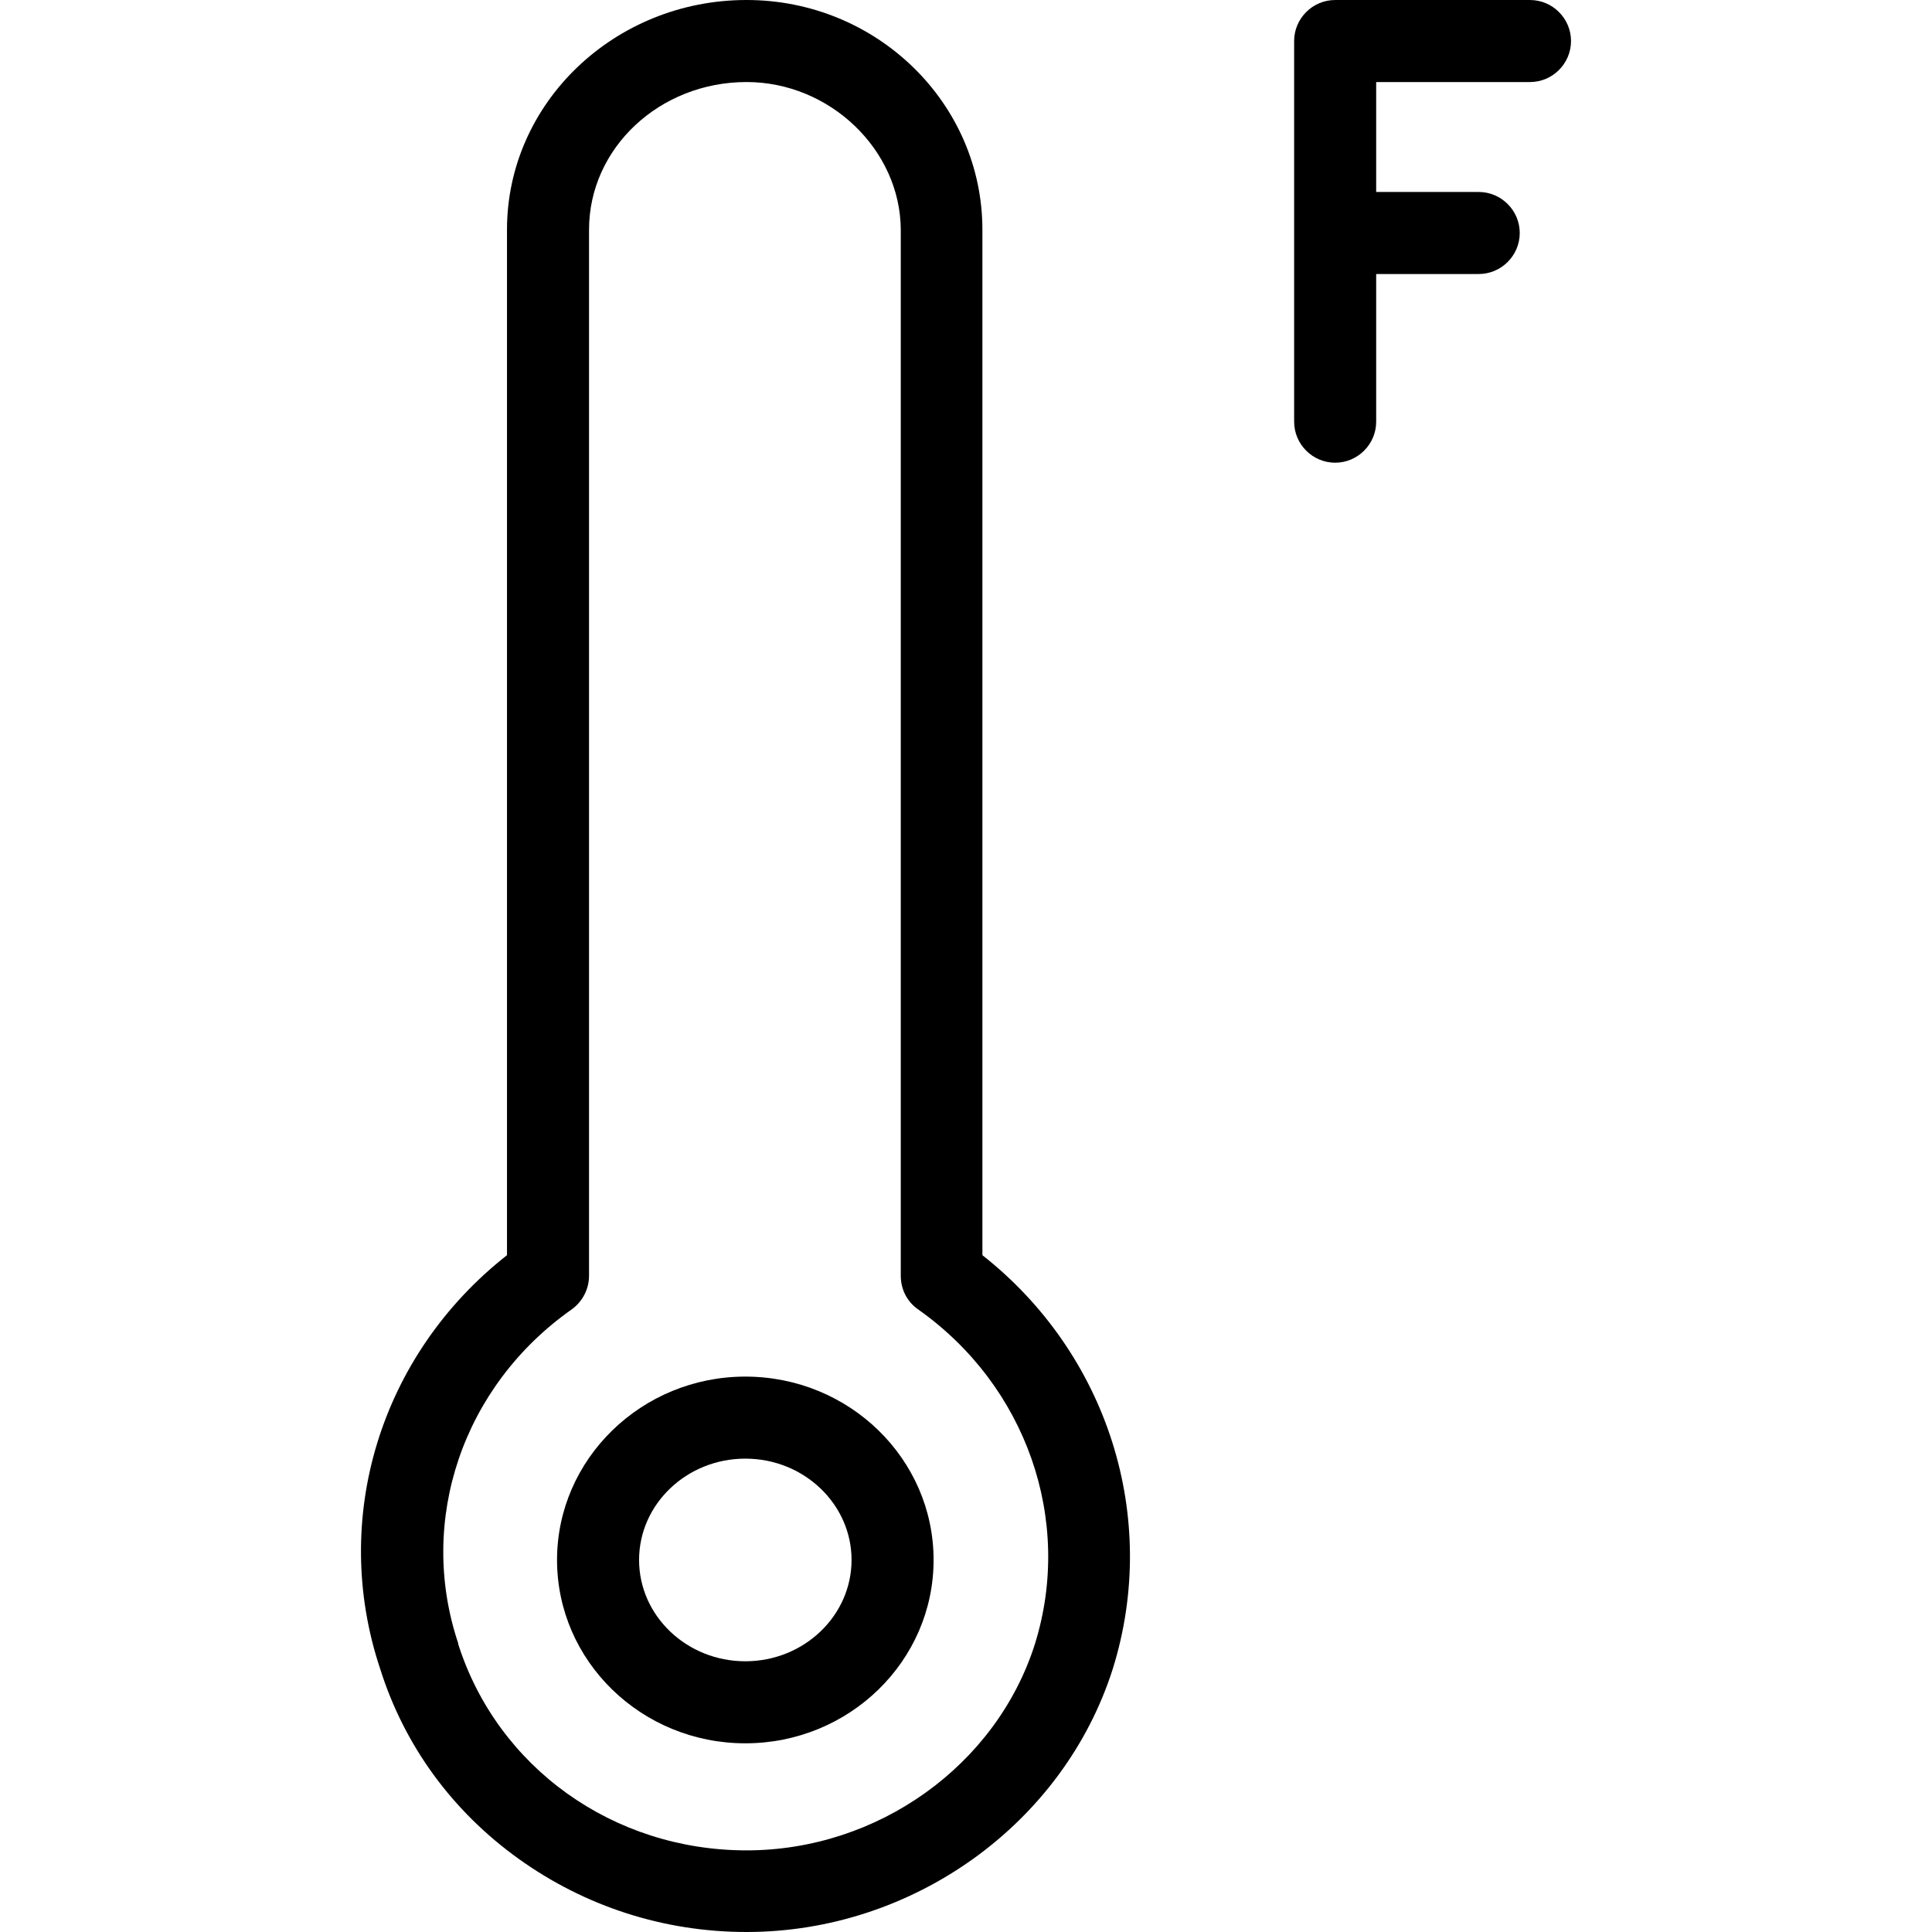
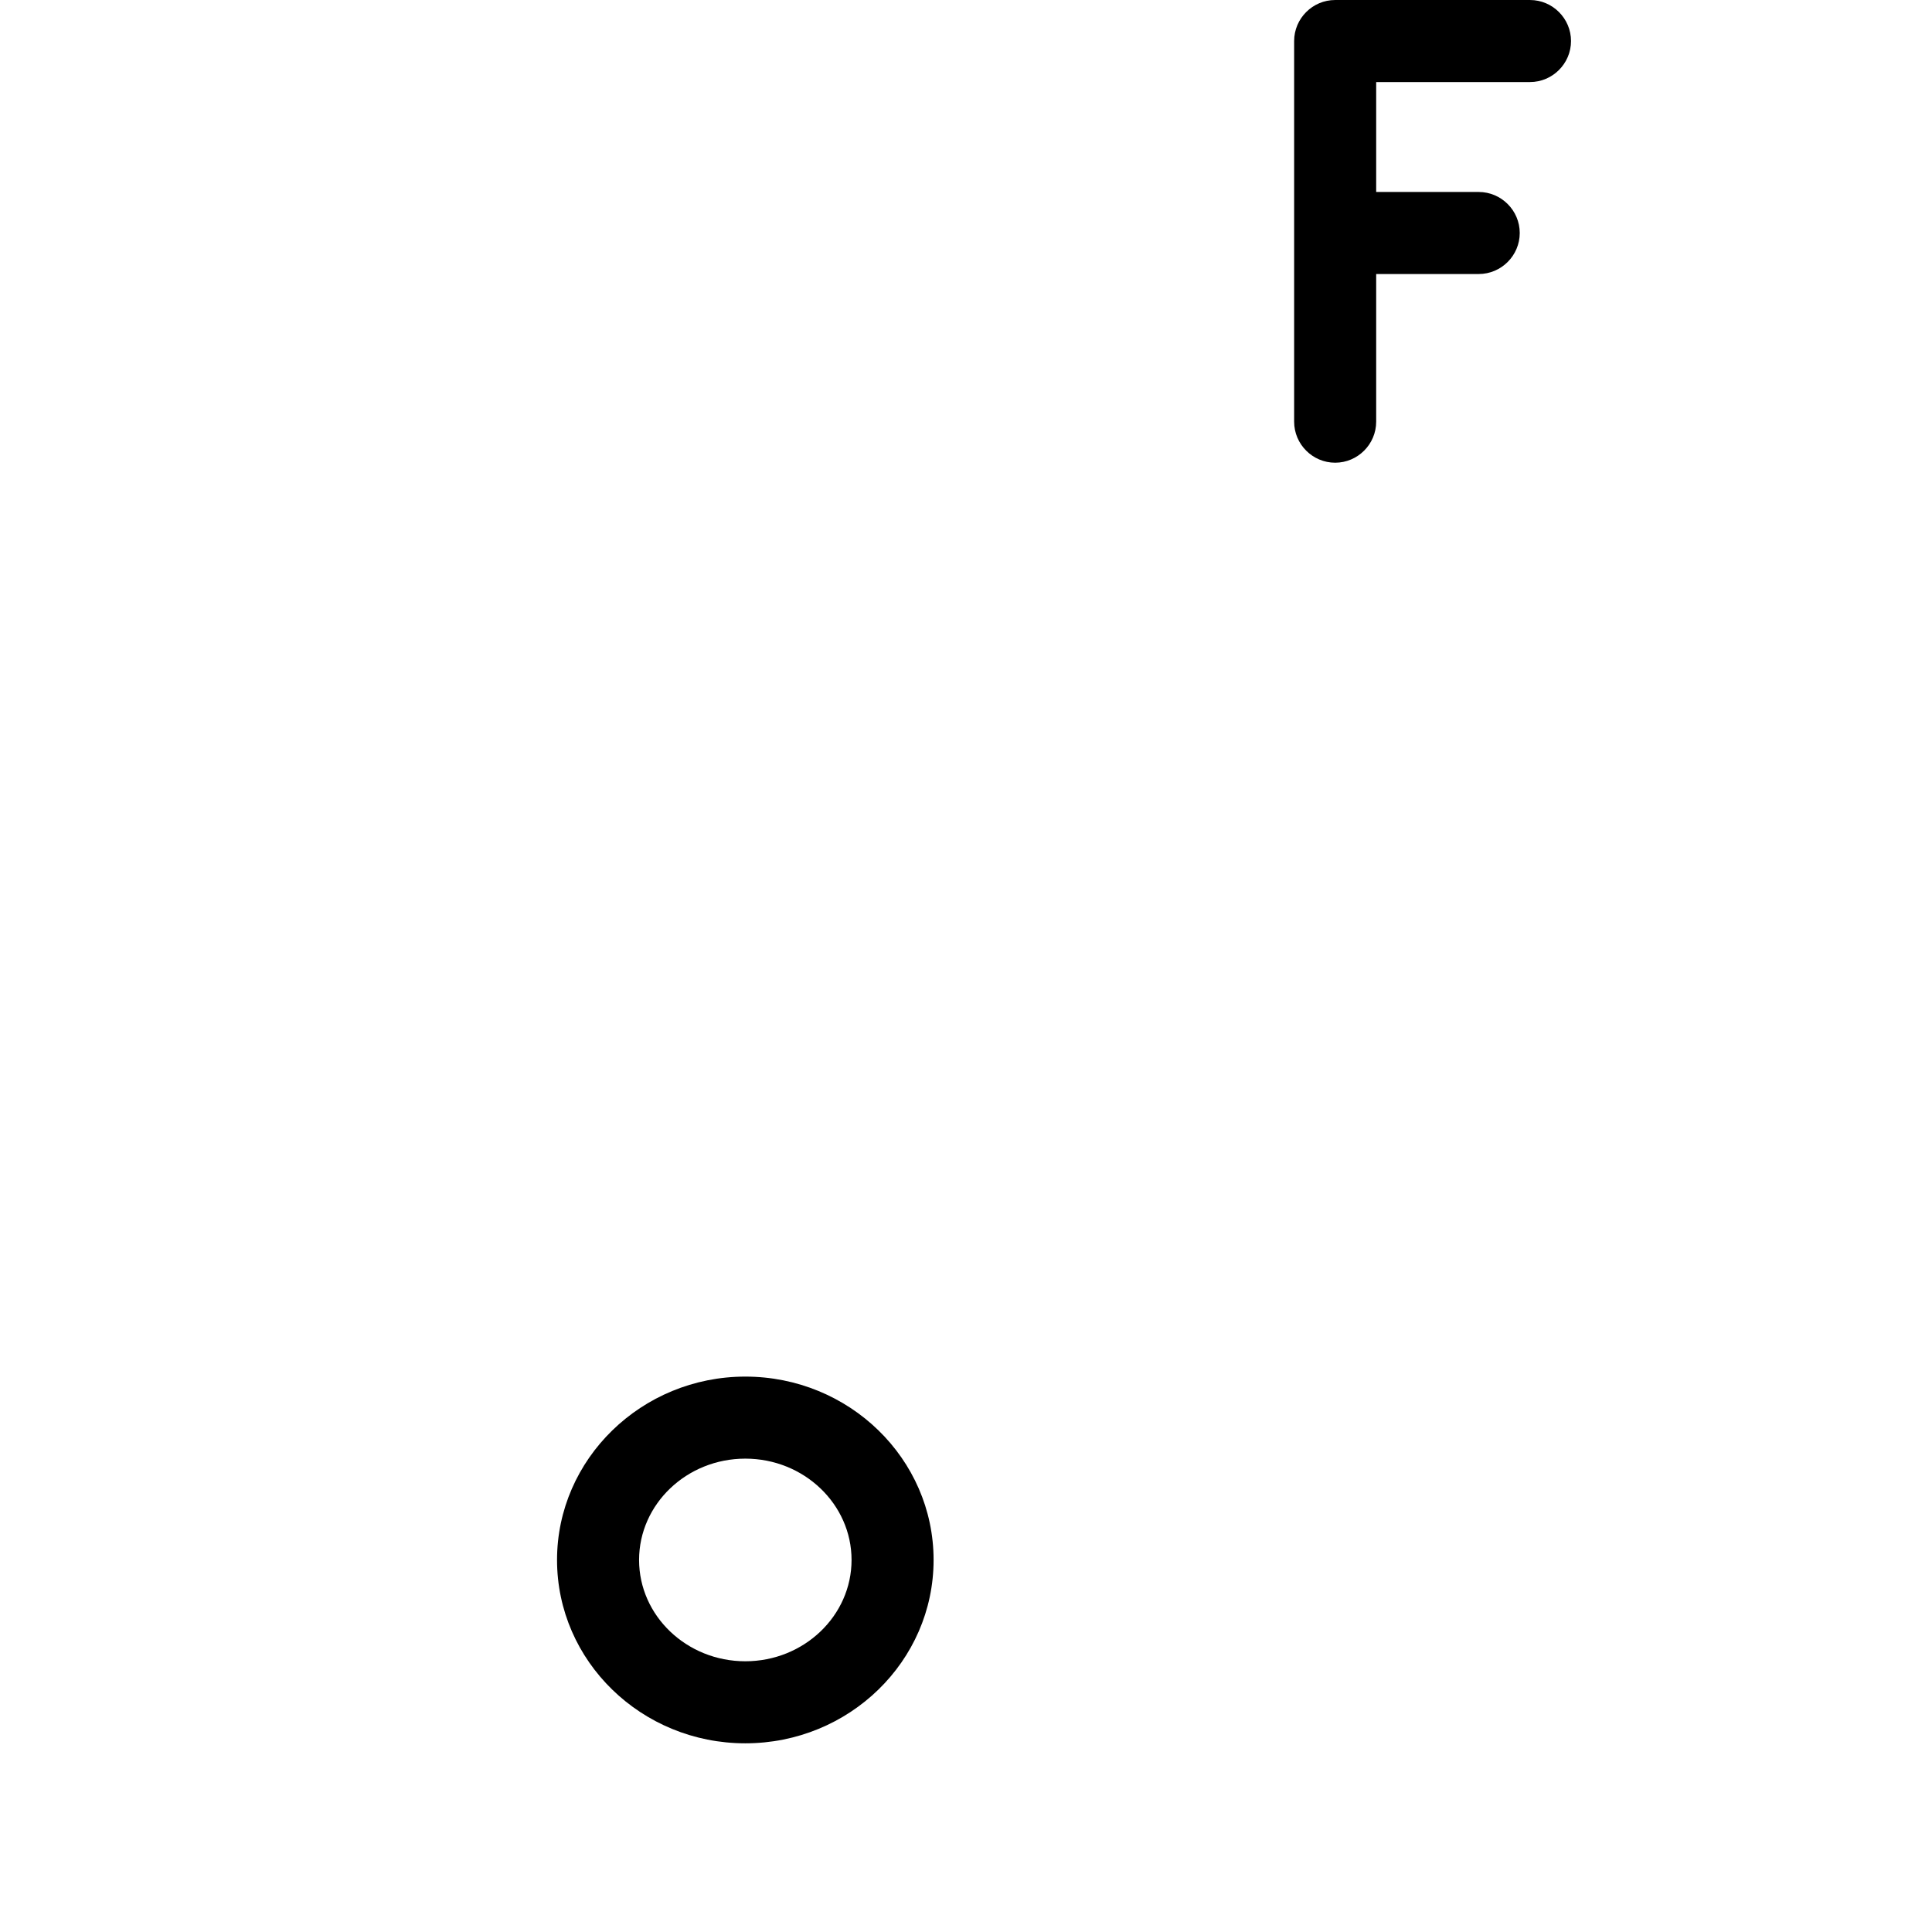
<svg xmlns="http://www.w3.org/2000/svg" fill="#000000" height="800px" width="800px" version="1.1" id="Layer_1" viewBox="0 0 471 471" xml:space="preserve">
  <g transform="translate(0 -540.36)">
    <g>
      <g>
        <path d="M181.699,875.96c-25.3,0-45.9,20.1-45.9,44.7c0,24.7,20.6,44.7,45.9,44.7s45.9-20,45.9-44.7     S206.999,875.96,181.699,875.96z M181.699,945.36c-14.3,0-25.9-11.1-25.9-24.7s11.6-24.7,25.9-24.7s25.9,11.1,25.9,24.7     S195.999,945.36,181.699,945.36z" />
-         <path d="M239.499,846.36v-250c0-30.9-25.8-56-57.5-56c-32.2,0-58.4,25.1-58.4,56v250c-30.8,24.2-43.2,64.1-30.9,100.9     c5.9,18.7,17.6,34.7,33.8,46.3c16.2,11.6,35.4,17.8,55.5,17.8v0c40.6,0,77.3-26.4,89.3-64.2     C282.799,910.26,269.999,870.36,239.499,846.36z M252.299,941.16c-9.4,29.6-38.3,50.3-70.3,50.3c-32.5,0-60.7-20.2-70.3-50.3     c0-0.1,0-0.1,0-0.2c-10-29.9,1.1-62.7,27.7-81.4c2.6-1.9,4.2-4.9,4.2-8.2v-255c0-19.9,17.2-36,38.4-36h0     c20.3,0,37.5,16.5,37.6,36v255c0,3.3,1.5,6.3,4.2,8.2C250.199,878.16,261.699,910.96,252.299,941.16z" />
        <path d="M372.997,540.362h-47.5c-5.5,0-10,4.5-10,10v92.8c0,5.5,4.5,10,10,10s10-4.5,10-10v-36h25c5.5,0,10-4.5,10-10     s-4.5-10-10-10h-25v-26.8h37.5c5.5,0,10-4.5,10-10S378.497,540.362,372.997,540.362z" />
      </g>
    </g>
  </g>
</svg>